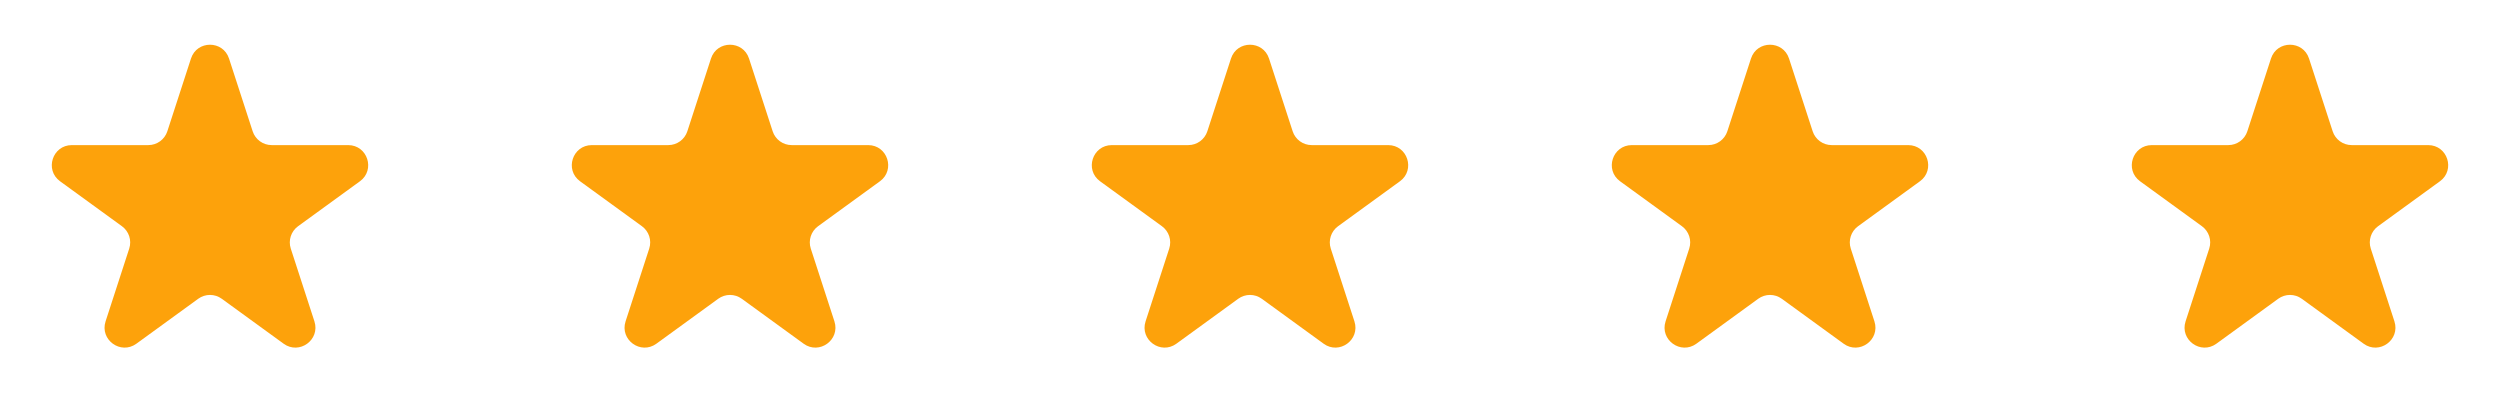
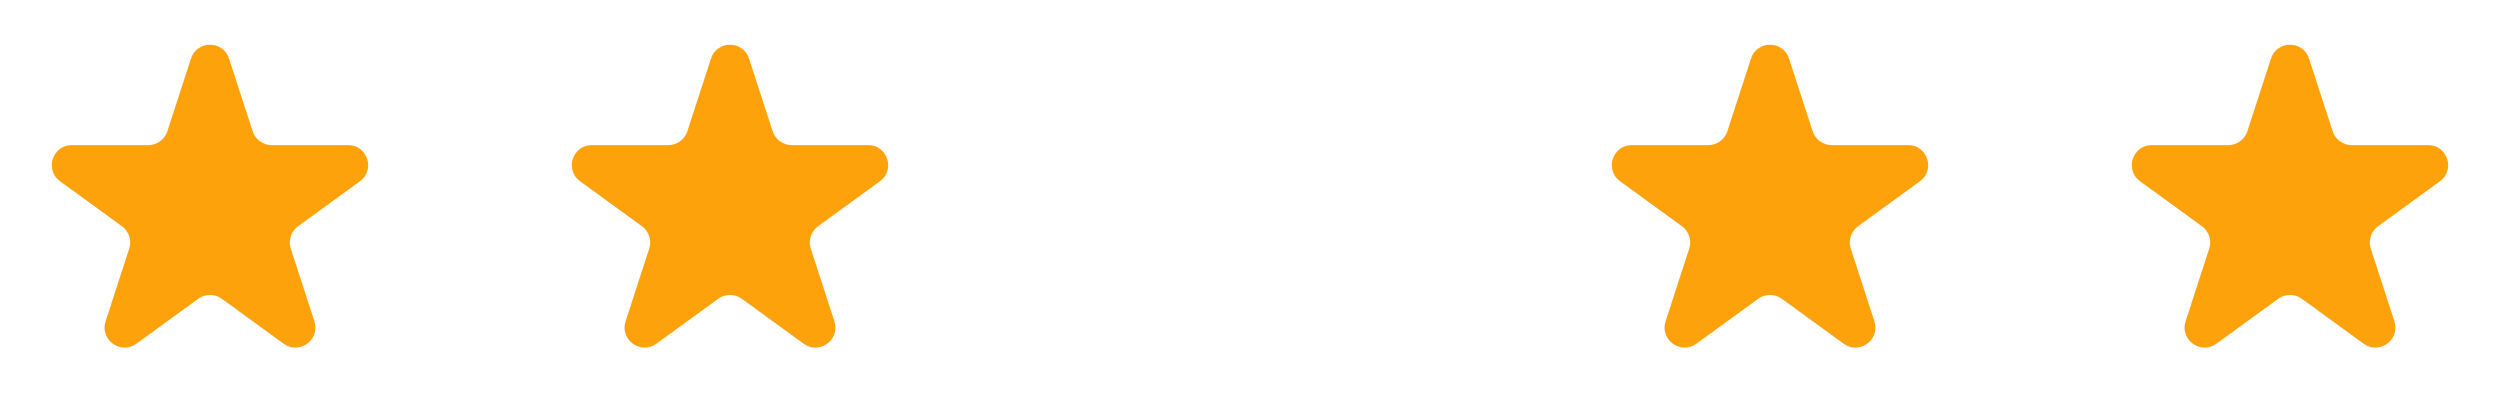
<svg xmlns="http://www.w3.org/2000/svg" width="125" height="21" viewBox="0 0 125 21" fill="none">
-   <path d="M9.549 2.927C9.848 2.006 11.152 2.006 11.451 2.927L12.633 6.564C12.767 6.976 13.151 7.255 13.584 7.255H17.408C18.377 7.255 18.78 8.495 17.996 9.064L14.902 11.312C14.552 11.567 14.405 12.018 14.539 12.43L15.721 16.068C16.02 16.989 14.966 17.755 14.182 17.186L11.088 14.938C10.737 14.683 10.263 14.683 9.912 14.938L6.818 17.186C6.034 17.755 4.98 16.989 5.279 16.068L6.461 12.43C6.595 12.018 6.448 11.567 6.098 11.312L3.004 9.064C2.22 8.495 2.623 7.255 3.592 7.255H7.416C7.849 7.255 8.233 6.976 8.367 6.564L9.549 2.927Z" fill="#FDA20B" />
+   <path d="M9.549 2.927C9.848 2.006 11.152 2.006 11.451 2.927L12.633 6.564C12.767 6.976 13.151 7.255 13.584 7.255H17.408C18.377 7.255 18.78 8.495 17.996 9.064L14.902 11.312C14.552 11.567 14.405 12.018 14.539 12.43L15.721 16.068C16.02 16.989 14.966 17.755 14.182 17.186L11.088 14.938C10.737 14.683 10.263 14.683 9.912 14.938L6.818 17.186C6.034 17.755 4.98 16.989 5.279 16.068L6.461 12.43C6.595 12.018 6.448 11.567 6.098 11.312L3.004 9.064C2.22 8.495 2.623 7.255 3.592 7.255H7.416C7.849 7.255 8.233 6.976 8.367 6.564L9.549 2.927" fill="#FDA20B" />
  <path d="M35.549 2.927C35.848 2.006 37.152 2.006 37.451 2.927L38.633 6.564C38.767 6.976 39.151 7.255 39.584 7.255H43.408C44.377 7.255 44.78 8.495 43.996 9.064L40.902 11.312C40.552 11.567 40.405 12.018 40.539 12.43L41.721 16.068C42.02 16.989 40.966 17.755 40.182 17.186L37.088 14.938C36.737 14.683 36.263 14.683 35.912 14.938L32.818 17.186C32.034 17.755 30.98 16.989 31.279 16.068L32.461 12.43C32.595 12.018 32.448 11.567 32.098 11.312L29.004 9.064C28.22 8.495 28.623 7.255 29.592 7.255H33.416C33.849 7.255 34.233 6.976 34.367 6.564L35.549 2.927Z" fill="#FDA20B" />
-   <path d="M61.549 2.927C61.848 2.006 63.152 2.006 63.451 2.927L64.633 6.564C64.767 6.976 65.151 7.255 65.584 7.255H69.408C70.377 7.255 70.78 8.495 69.996 9.064L66.902 11.312C66.552 11.567 66.405 12.018 66.539 12.43L67.721 16.068C68.02 16.989 66.966 17.755 66.182 17.186L63.088 14.938C62.737 14.683 62.263 14.683 61.912 14.938L58.818 17.186C58.034 17.755 56.98 16.989 57.279 16.068L58.461 12.43C58.595 12.018 58.448 11.567 58.098 11.312L55.004 9.064C54.22 8.495 54.623 7.255 55.592 7.255H59.416C59.849 7.255 60.233 6.976 60.367 6.564L61.549 2.927Z" fill="#FDA20B" />
  <path d="M87.549 2.927C87.848 2.006 89.152 2.006 89.451 2.927L90.633 6.564C90.767 6.976 91.151 7.255 91.584 7.255H95.408C96.377 7.255 96.78 8.495 95.996 9.064L92.902 11.312C92.552 11.567 92.405 12.018 92.539 12.43L93.721 16.068C94.02 16.989 92.966 17.755 92.182 17.186L89.088 14.938C88.737 14.683 88.263 14.683 87.912 14.938L84.818 17.186C84.034 17.755 82.98 16.989 83.279 16.068L84.461 12.43C84.595 12.018 84.448 11.567 84.098 11.312L81.004 9.064C80.22 8.495 80.623 7.255 81.592 7.255H85.416C85.849 7.255 86.233 6.976 86.367 6.564L87.549 2.927Z" fill="#FDA20B" />
  <path d="M113.549 2.927C113.848 2.006 115.152 2.006 115.451 2.927L116.633 6.564C116.767 6.976 117.151 7.255 117.584 7.255H121.408C122.377 7.255 122.78 8.495 121.996 9.064L118.902 11.312C118.552 11.567 118.405 12.018 118.539 12.43L119.721 16.068C120.02 16.989 118.966 17.755 118.182 17.186L115.088 14.938C114.737 14.683 114.263 14.683 113.912 14.938L110.818 17.186C110.034 17.755 108.98 16.989 109.279 16.068L110.461 12.43C110.595 12.018 110.448 11.567 110.098 11.312L107.004 9.064C106.22 8.495 106.623 7.255 107.592 7.255H111.416C111.849 7.255 112.233 6.976 112.367 6.564L113.549 2.927Z" fill="#FDA20B" />
</svg>